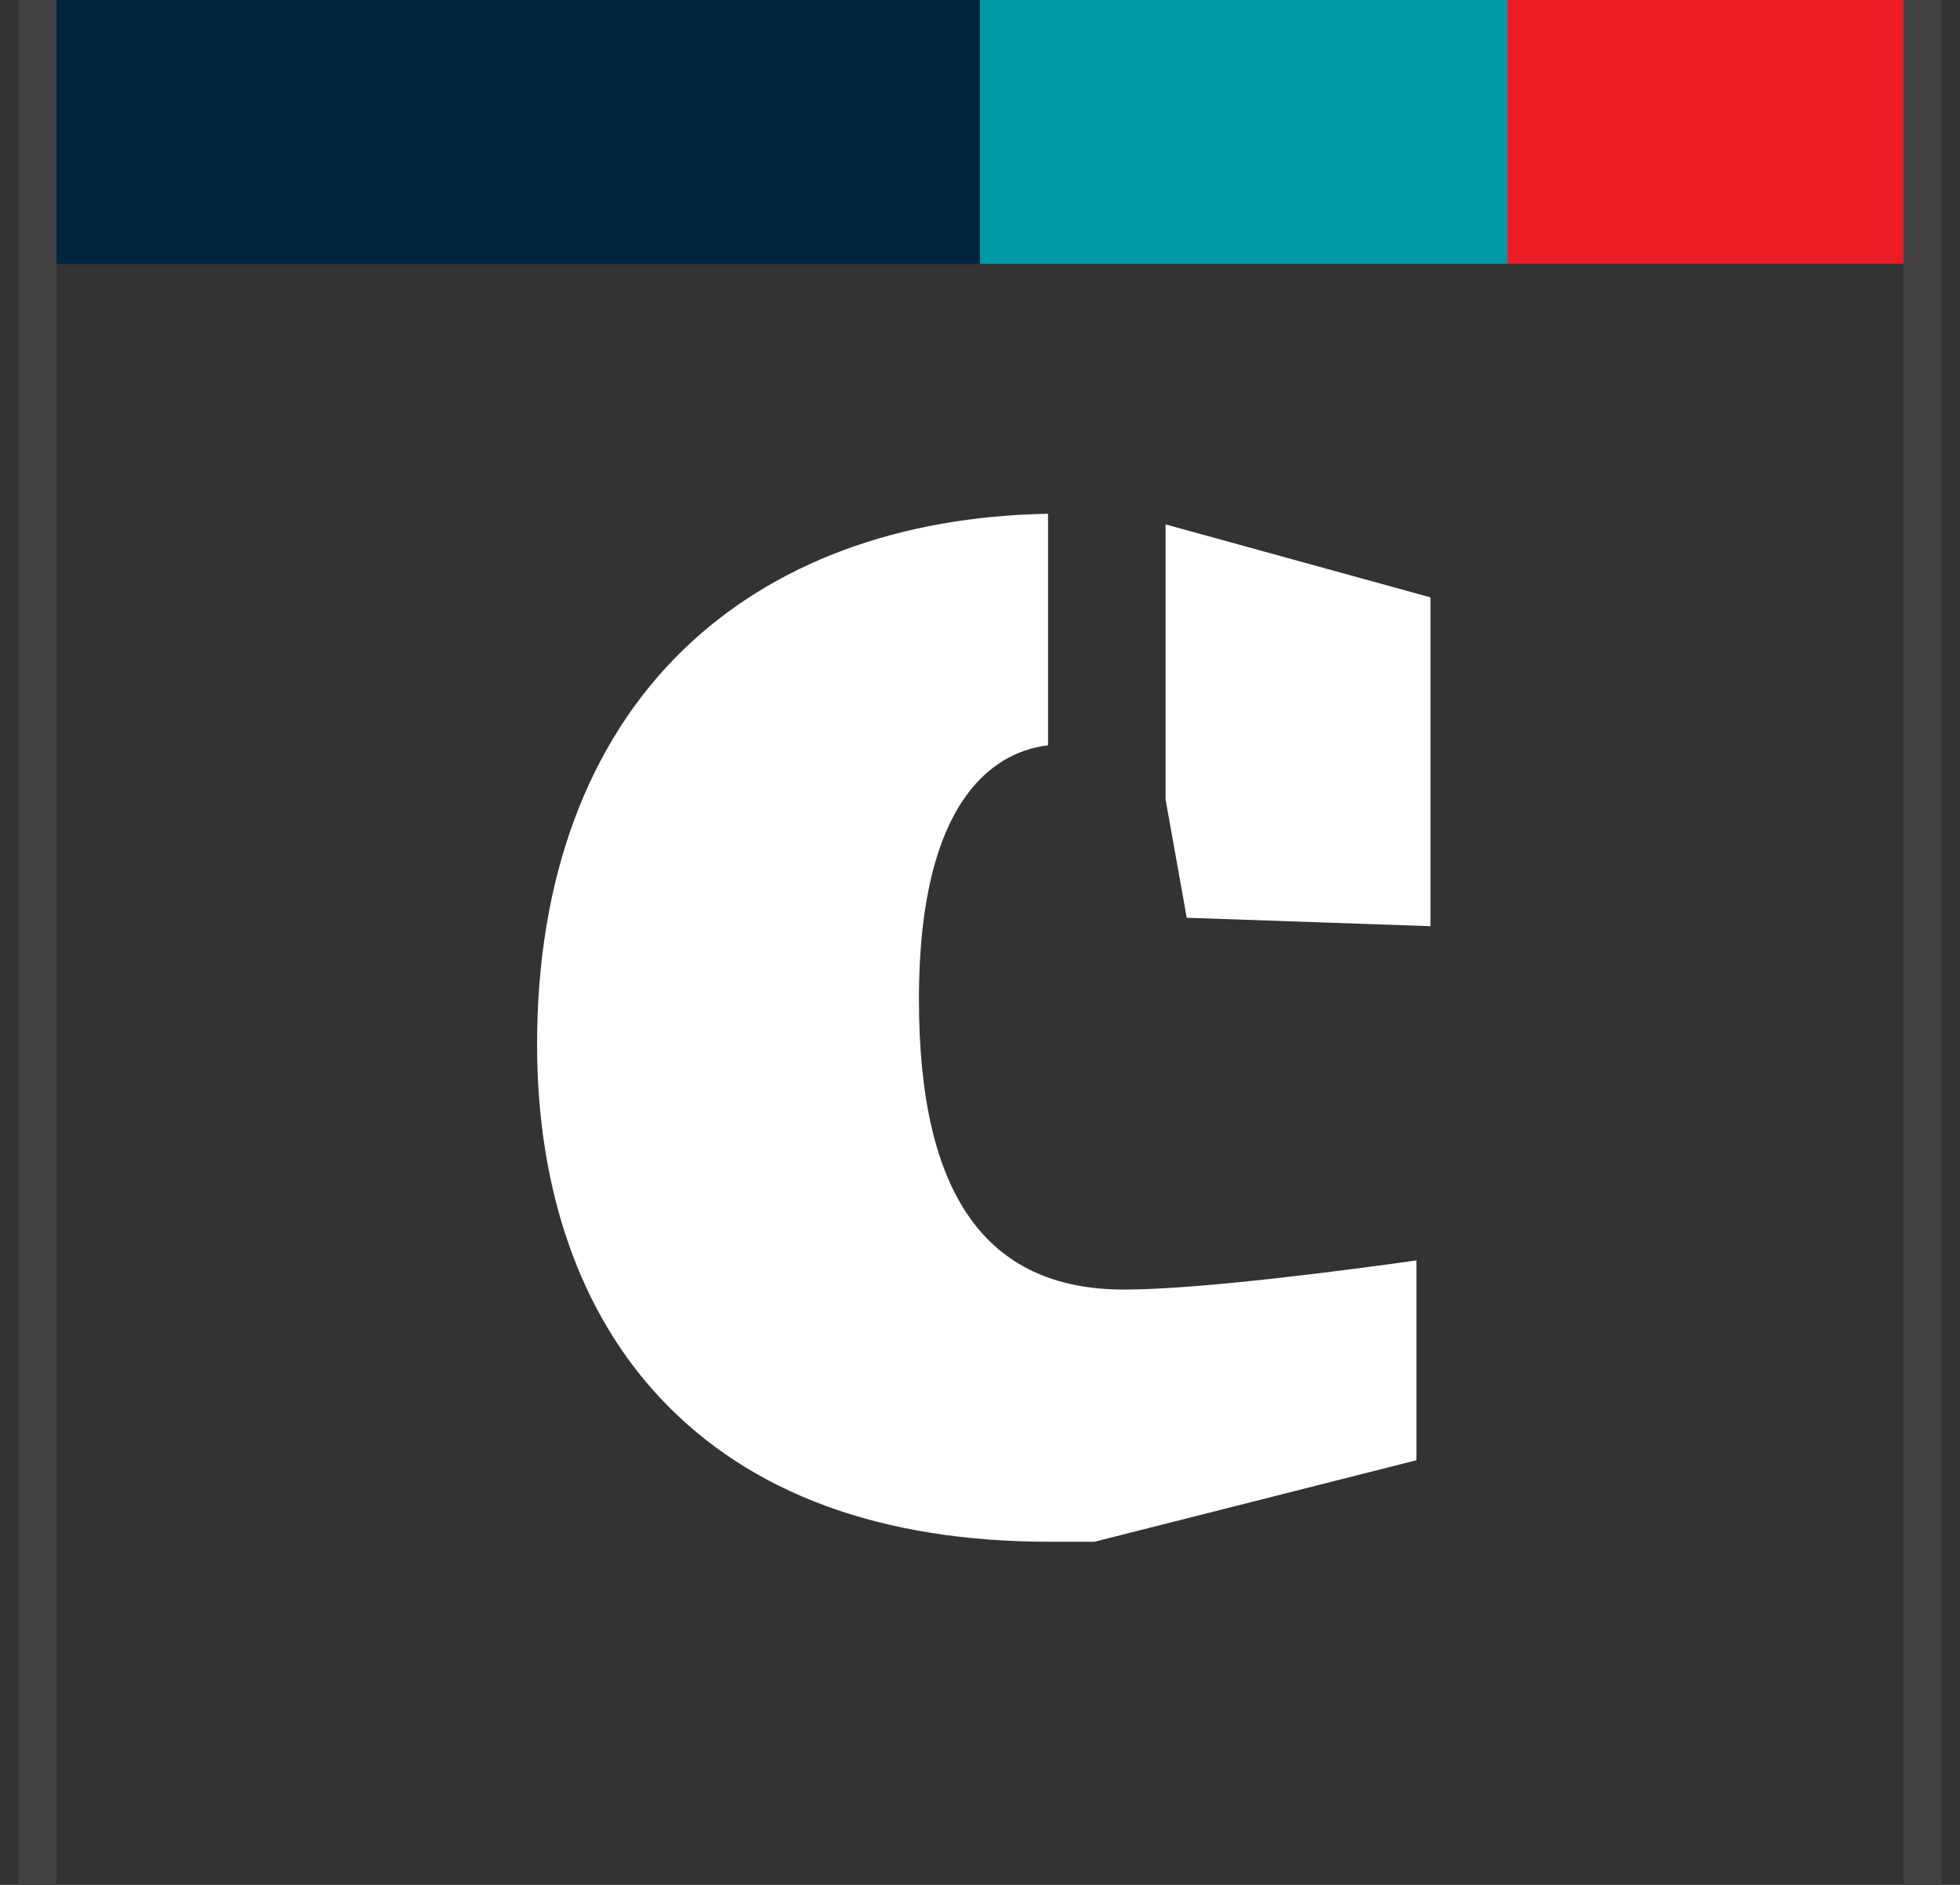
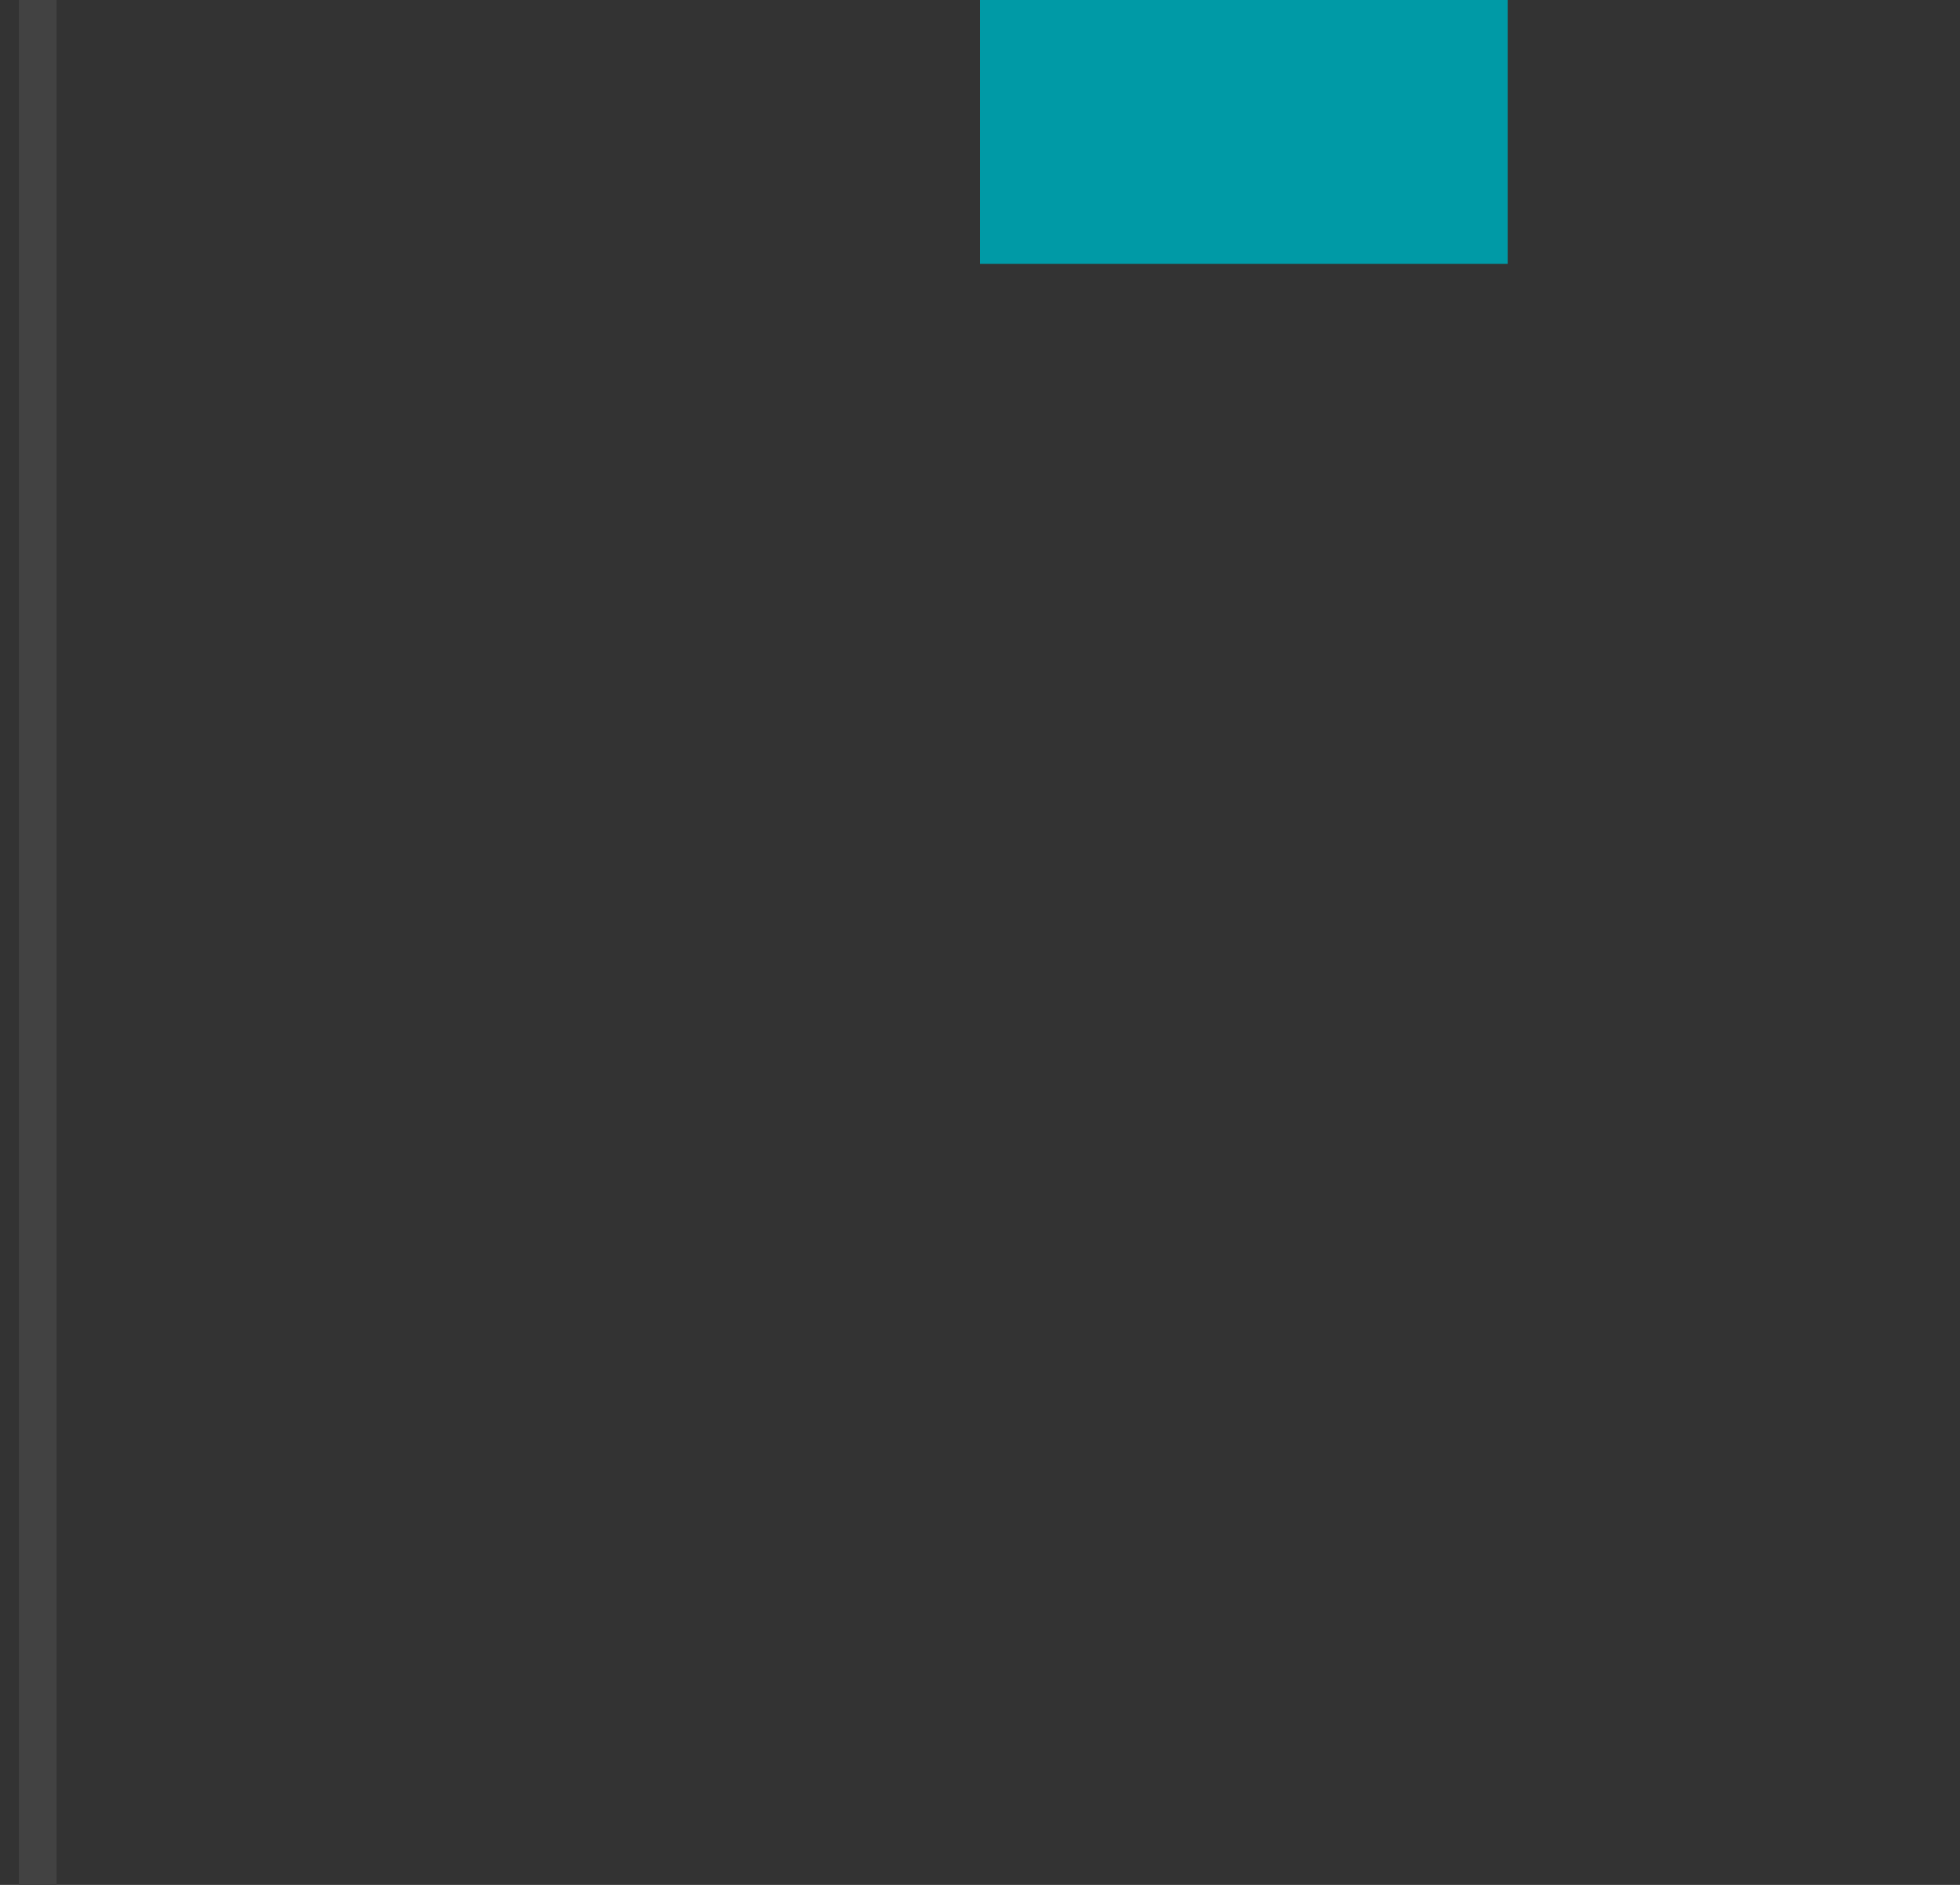
<svg xmlns="http://www.w3.org/2000/svg" xmlns:ns1="http://www.bohemiancoding.com/sketch/ns" width="52px" height="50px" viewBox="0 0 52 50" version="1.1">
  <rect x="0" y="0" width="52" height="50" fill="#333333" stroke="none" />
  <title>Group</title>
  <desc>Created with Sketch.</desc>
  <defs />
  <g id="Home-Page" stroke="none" stroke-width="1" fill="none" fill-rule="evenodd" ns1:type="MSPage">
    <g id="Desktop-/-Desktop-Home-Page" ns1:type="MSArtboardGroup" transform="translate(-152, -4419)">
      <g id="Desktop-/-Header-Sticky" ns1:type="MSLayerGroup" transform="translate(0, 4419)">
        <g id="Group" transform="translate(152, 0)" ns1:type="MSShapeGroup">
-           <path d="M1,7 L26,7 L26,0 L1,0 L1,7 Z" id="Fill-2" fill="#00243C" />
-           <path d="M51,0 L40,0 L40,7 L51,7 L51,0 Z" id="Fill-3" fill="#ED1B23" />
          <path d="M40,0 L26,0 L26,7 L40,7 L40,0 Z" id="Fill-4" fill="#009AA6" />
-           <path d="M31.485,24.345 L30.923,21.204 L30.923,13.911 L37.951,15.846 L37.951,24.569 L31.485,24.345 Z" id="Fill-5" fill="#FFFFFF" />
-           <path d="M27.848,40.898 C23.379,40.898 19.909,39.623 17.538,37.108 C15.386,34.826 14.249,31.573 14.249,27.699 C14.249,23.31 15.591,19.691 18.13,17.234 C20.5,14.941 23.837,13.698 27.805,13.629 L27.805,19.771 C26.553,19.919 24.38,20.973 24.38,26.515 C24.38,31.691 26.16,34.208 29.823,34.208 C31.903,34.208 36.021,33.654 37.578,33.435 L37.578,38.736 L29.037,40.898 L27.848,40.898 Z" id="Fill-6" fill="#FFFFFF" />
-           <path d="M51,0 L51,50" id="Line-Copy-29" stroke="#424242" />
          <path d="M1,0 L1,50" id="Line-Copy-32" stroke="#424242" />
        </g>
      </g>
    </g>
  </g>
</svg>